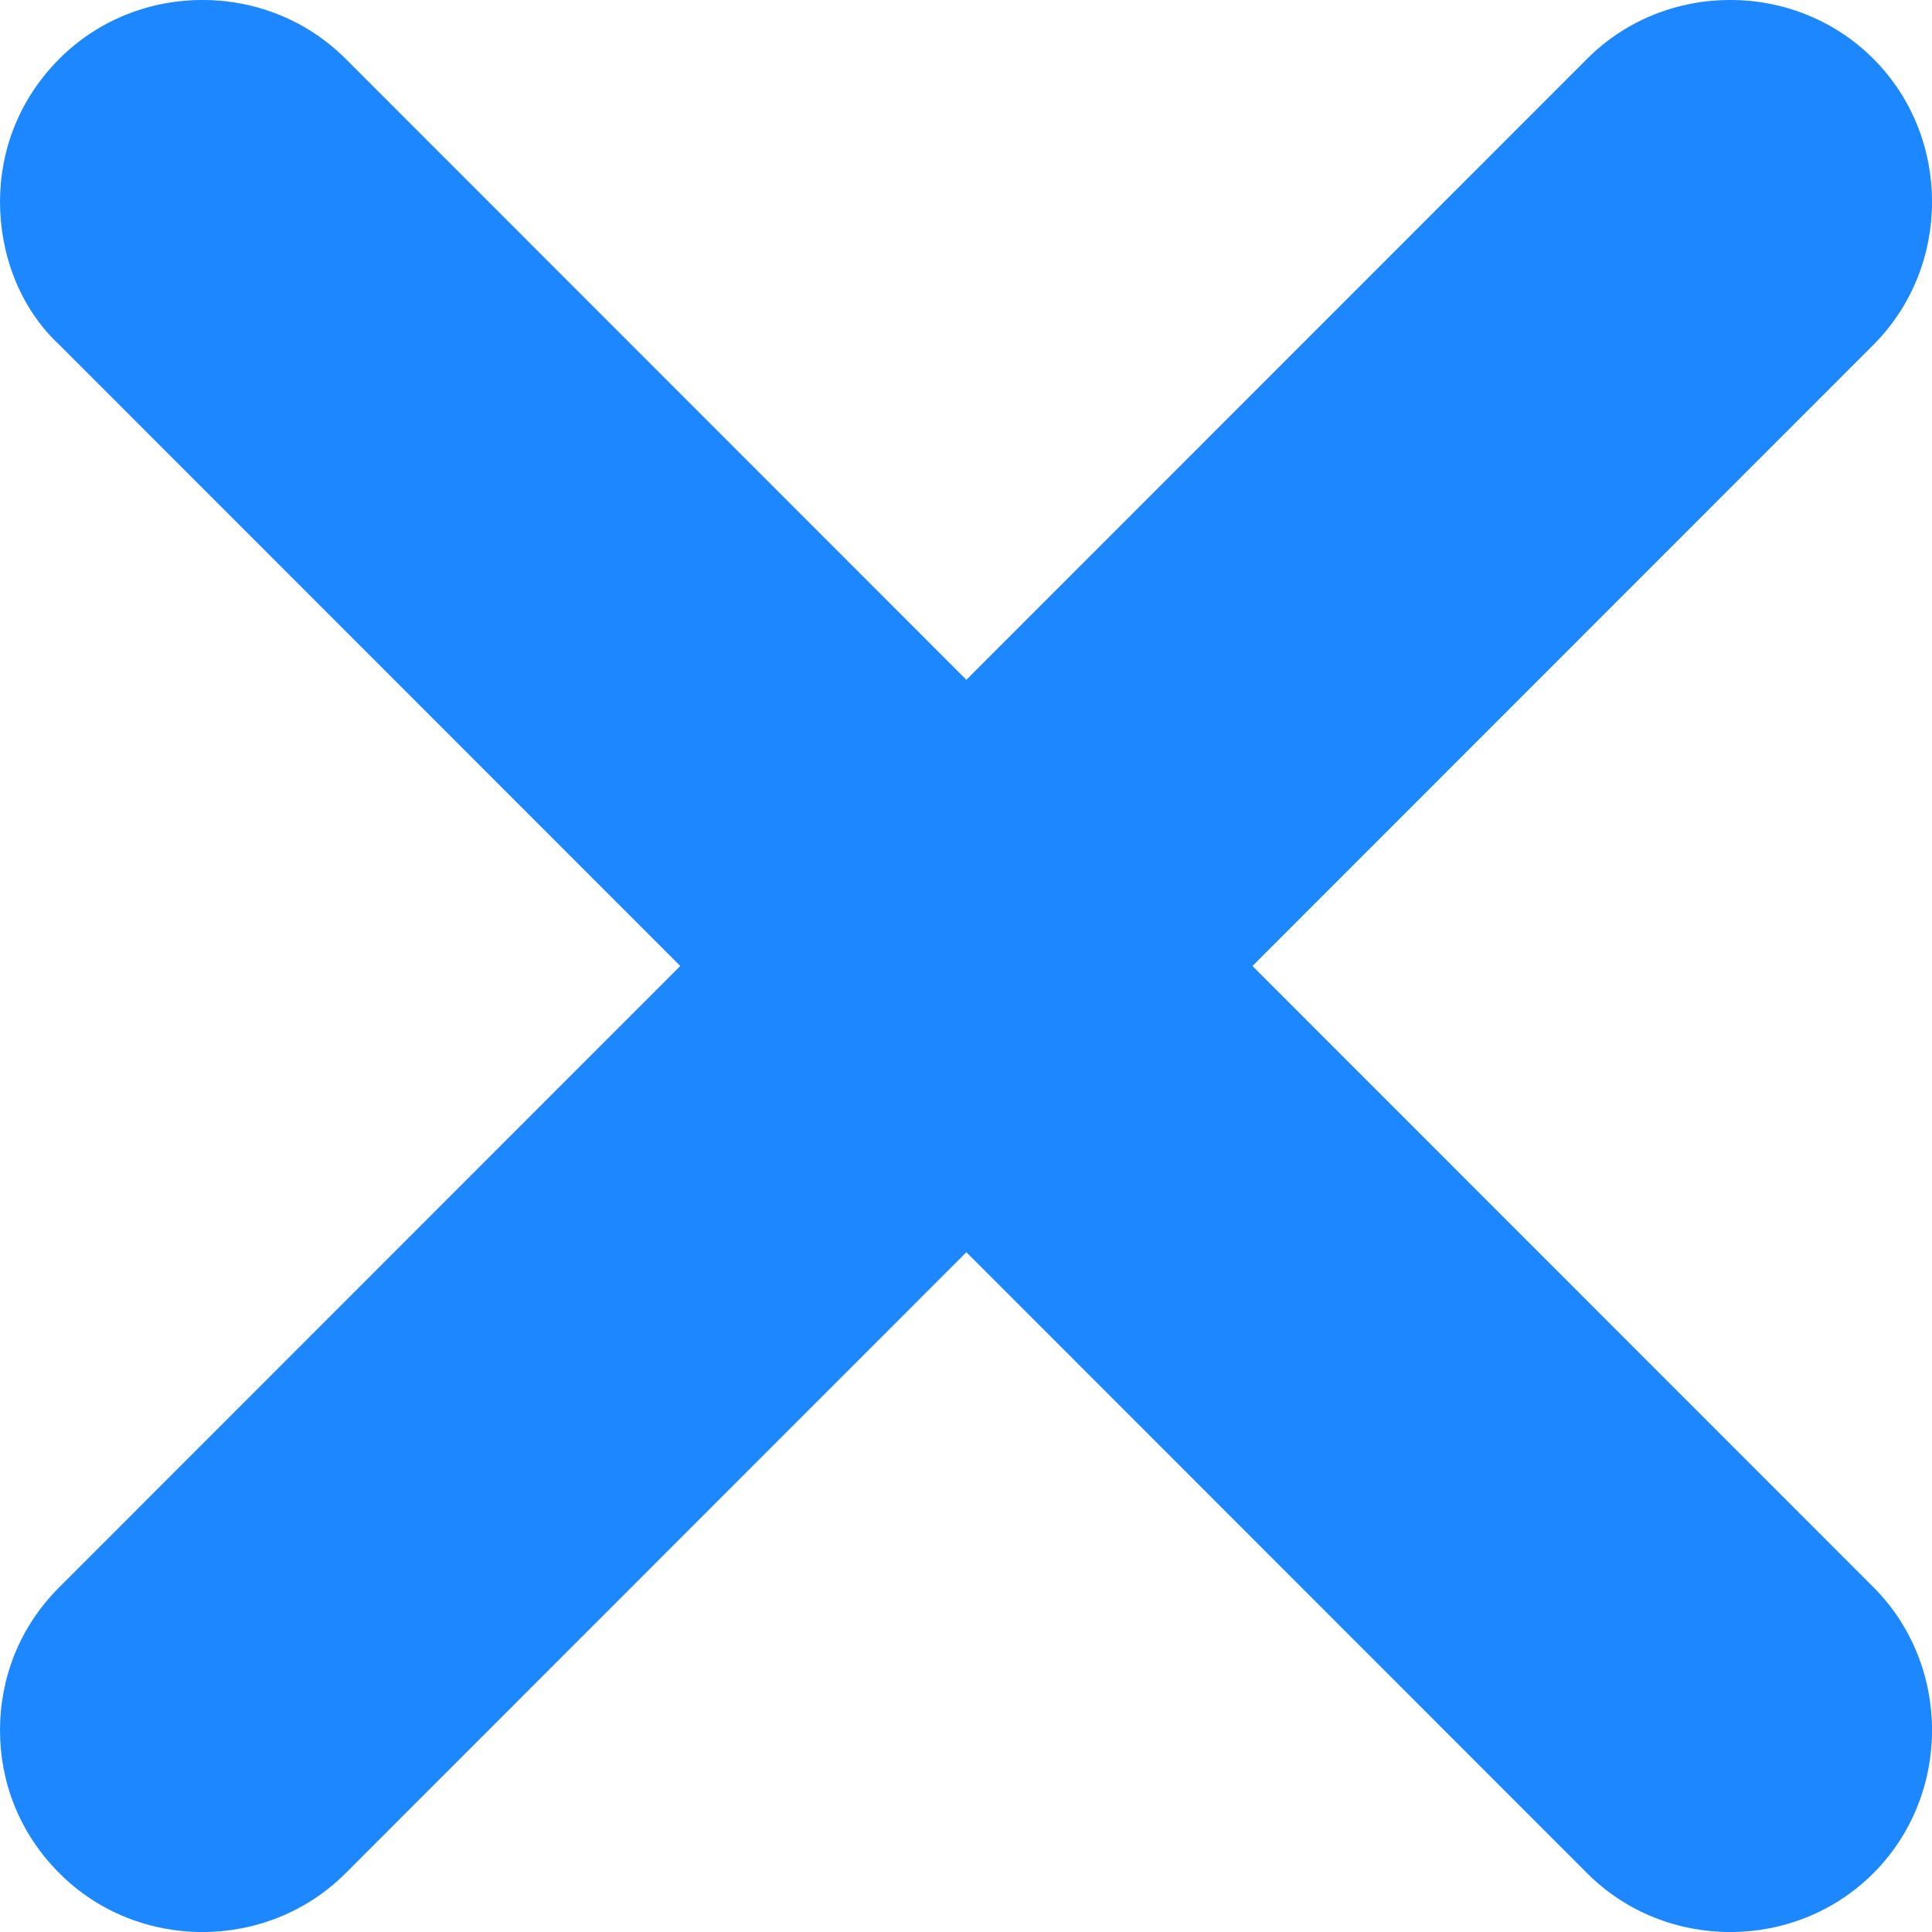
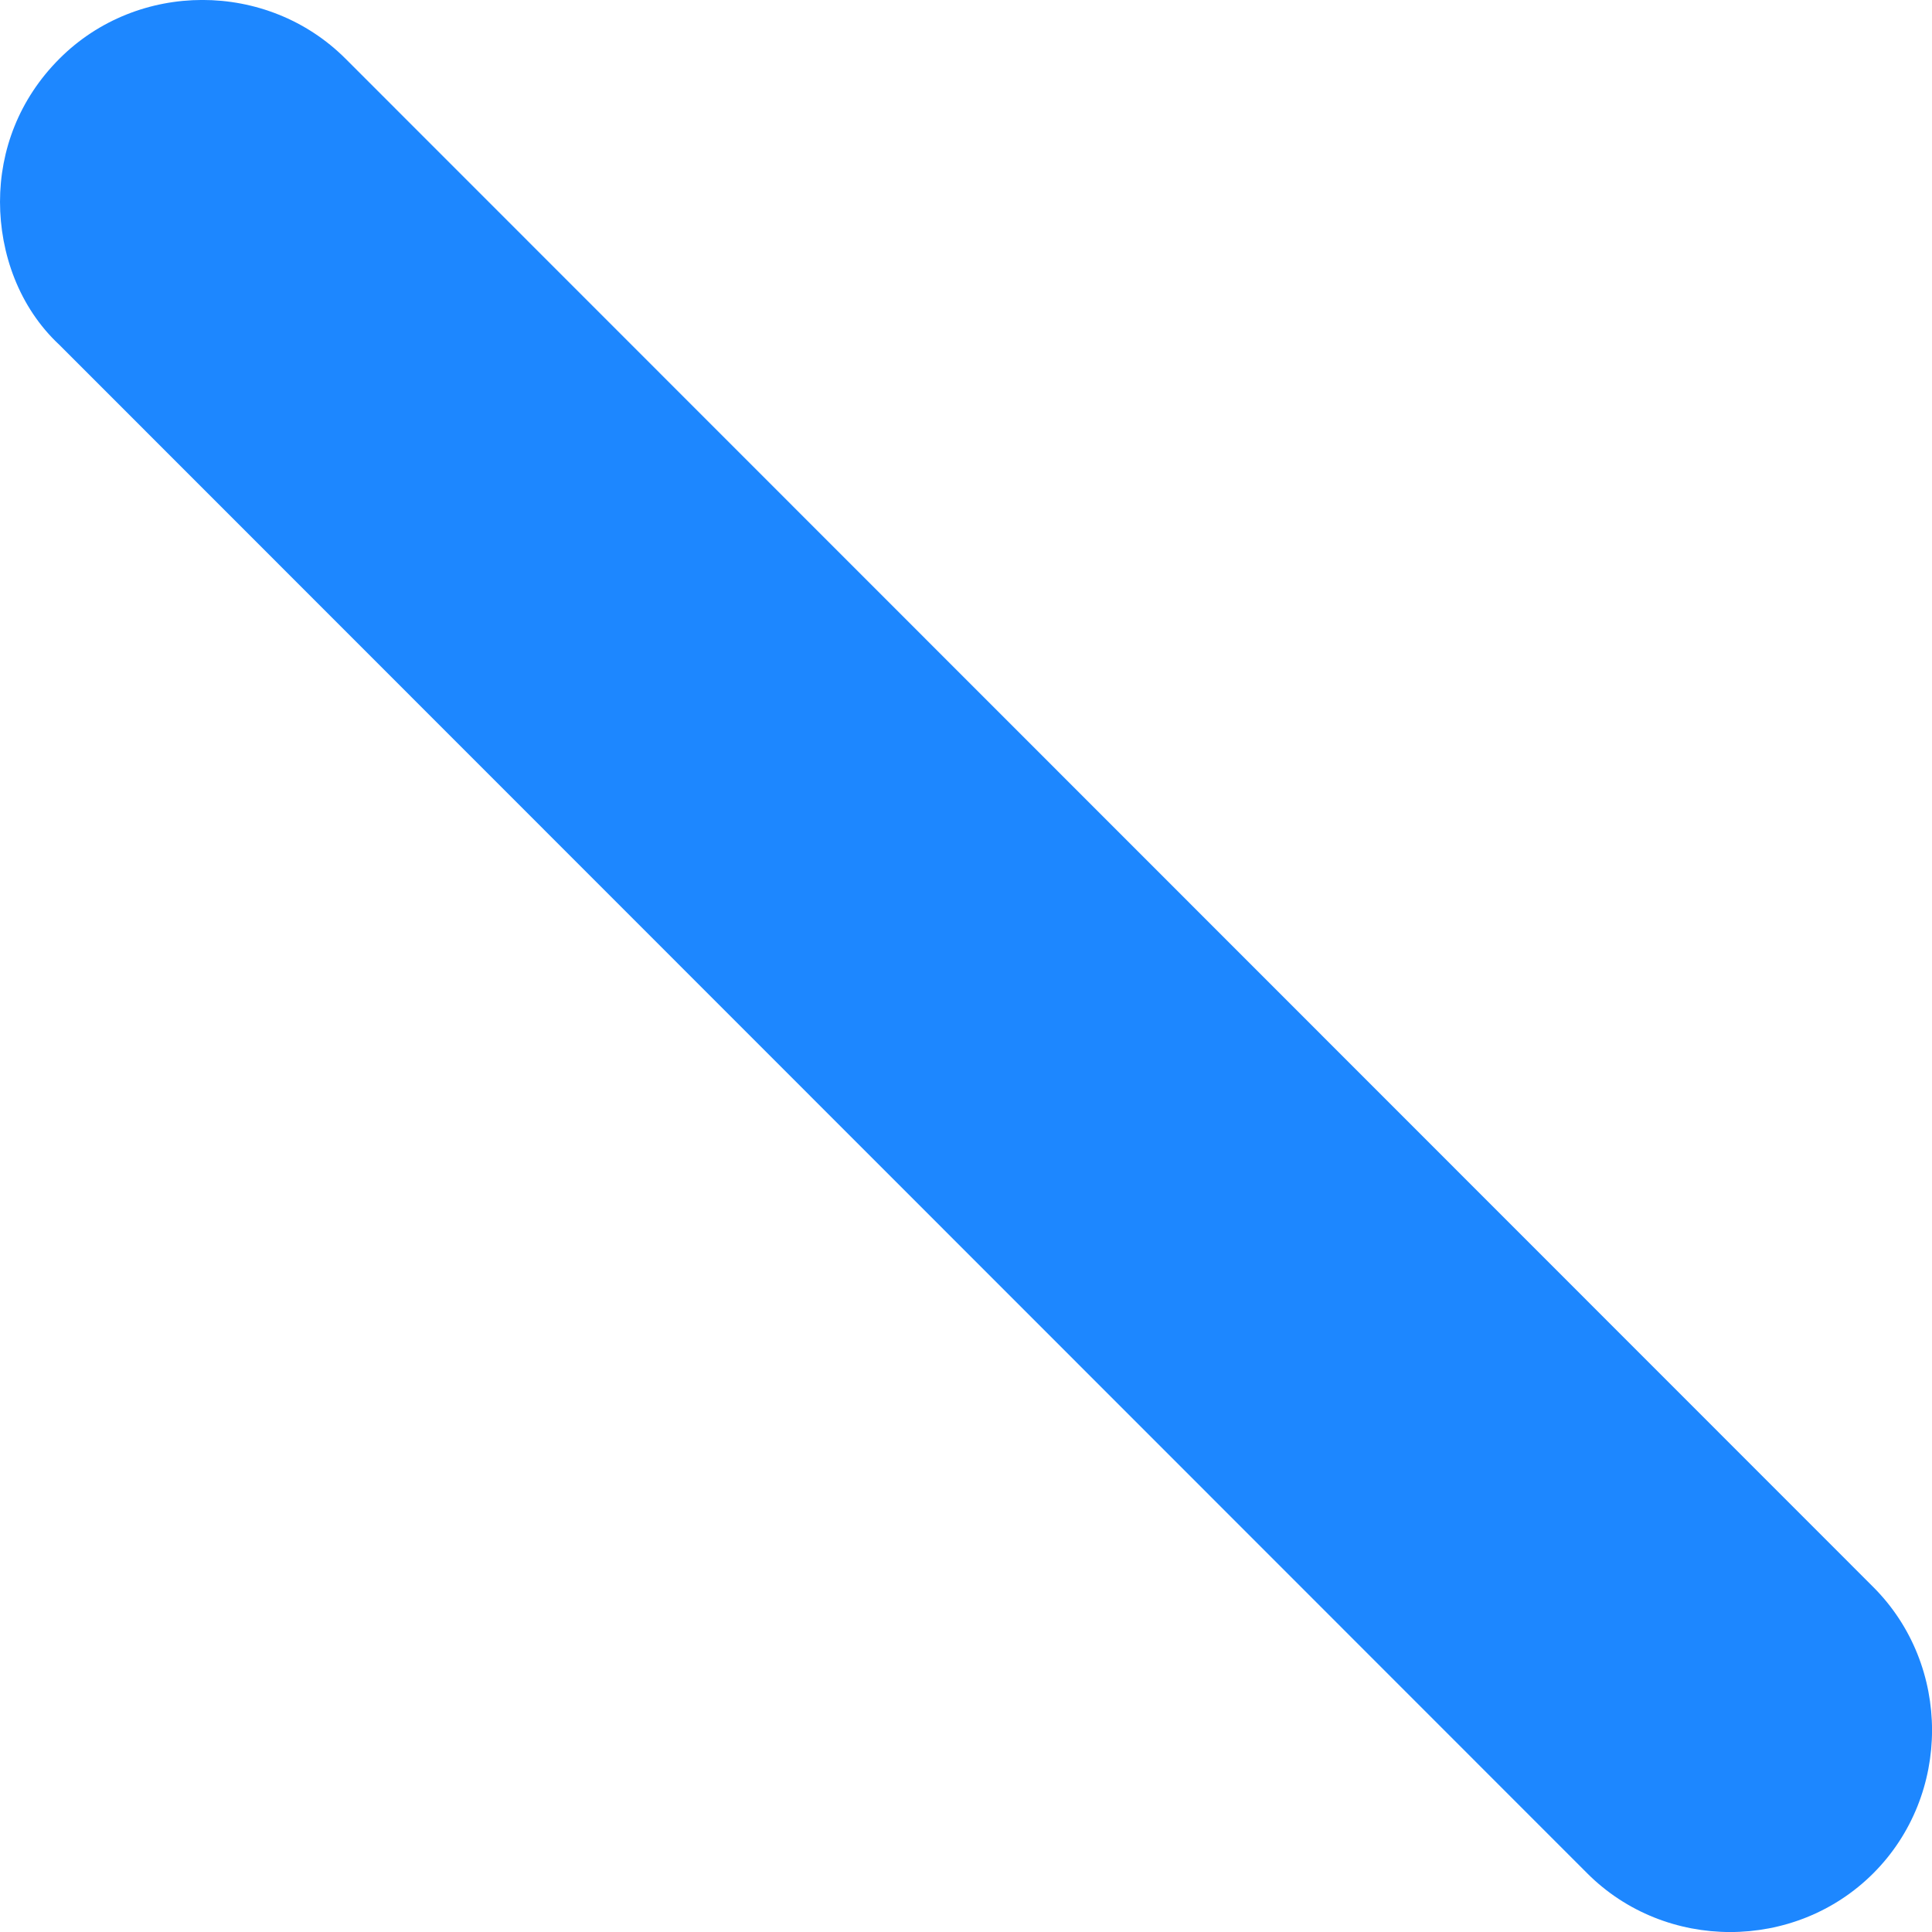
<svg xmlns="http://www.w3.org/2000/svg" width="13" height="13" viewBox="0 0 13 13" fill="none">
  <path d="M5.14984e-05 1.358C5.14984e-05 1.013 0.127 0.668 0.4 0.395C0.926 -0.132 1.798 -0.132 2.325 0.395L12.605 10.679C13.132 11.206 13.132 12.078 12.605 12.605C12.078 13.132 11.206 13.132 10.68 12.605L0.4 2.321C0.127 2.067 5.14984e-05 1.703 5.14984e-05 1.358Z" fill="#1D87FF" />
-   <path d="M5.14984e-05 11.642C5.14984e-05 11.297 0.127 10.951 0.4 10.679L10.68 0.395C11.206 -0.132 12.078 -0.132 12.605 0.395C13.132 0.922 13.132 1.794 12.605 2.321L2.325 12.605C1.798 13.132 0.926 13.132 0.4 12.605C0.127 12.332 5.14984e-05 11.987 5.14984e-05 11.642Z" fill="#1D87FF" />
</svg>